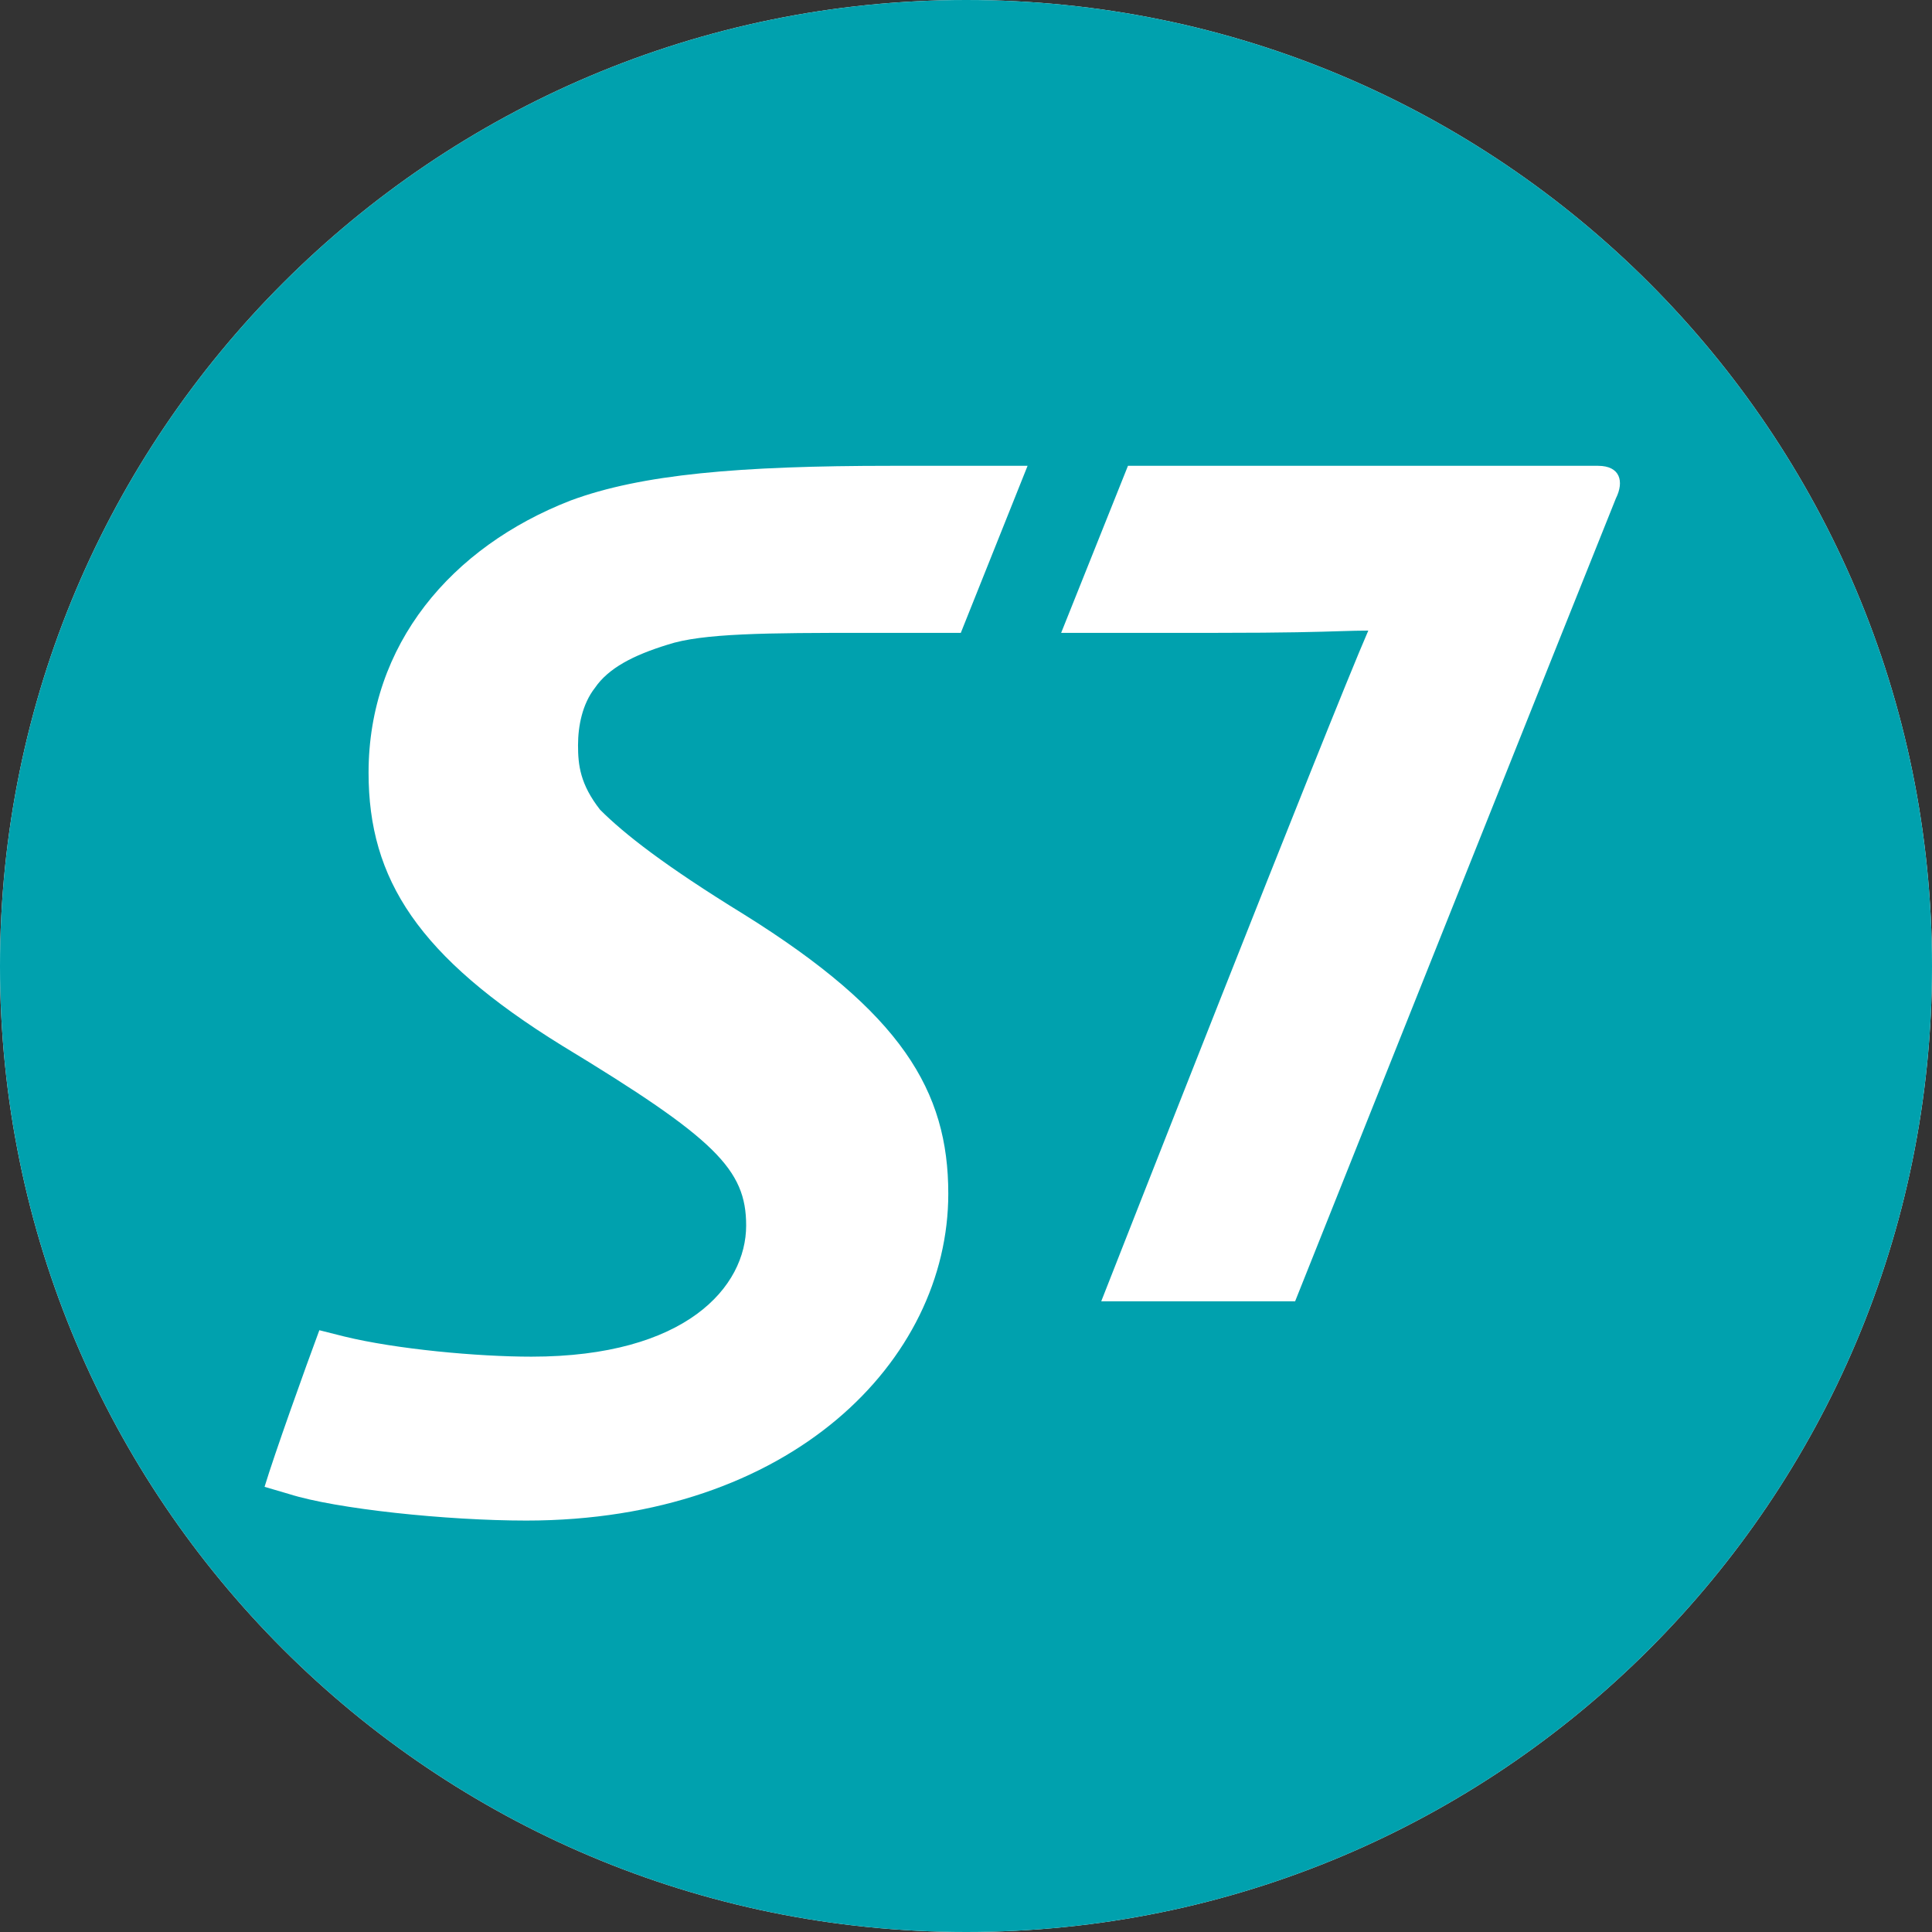
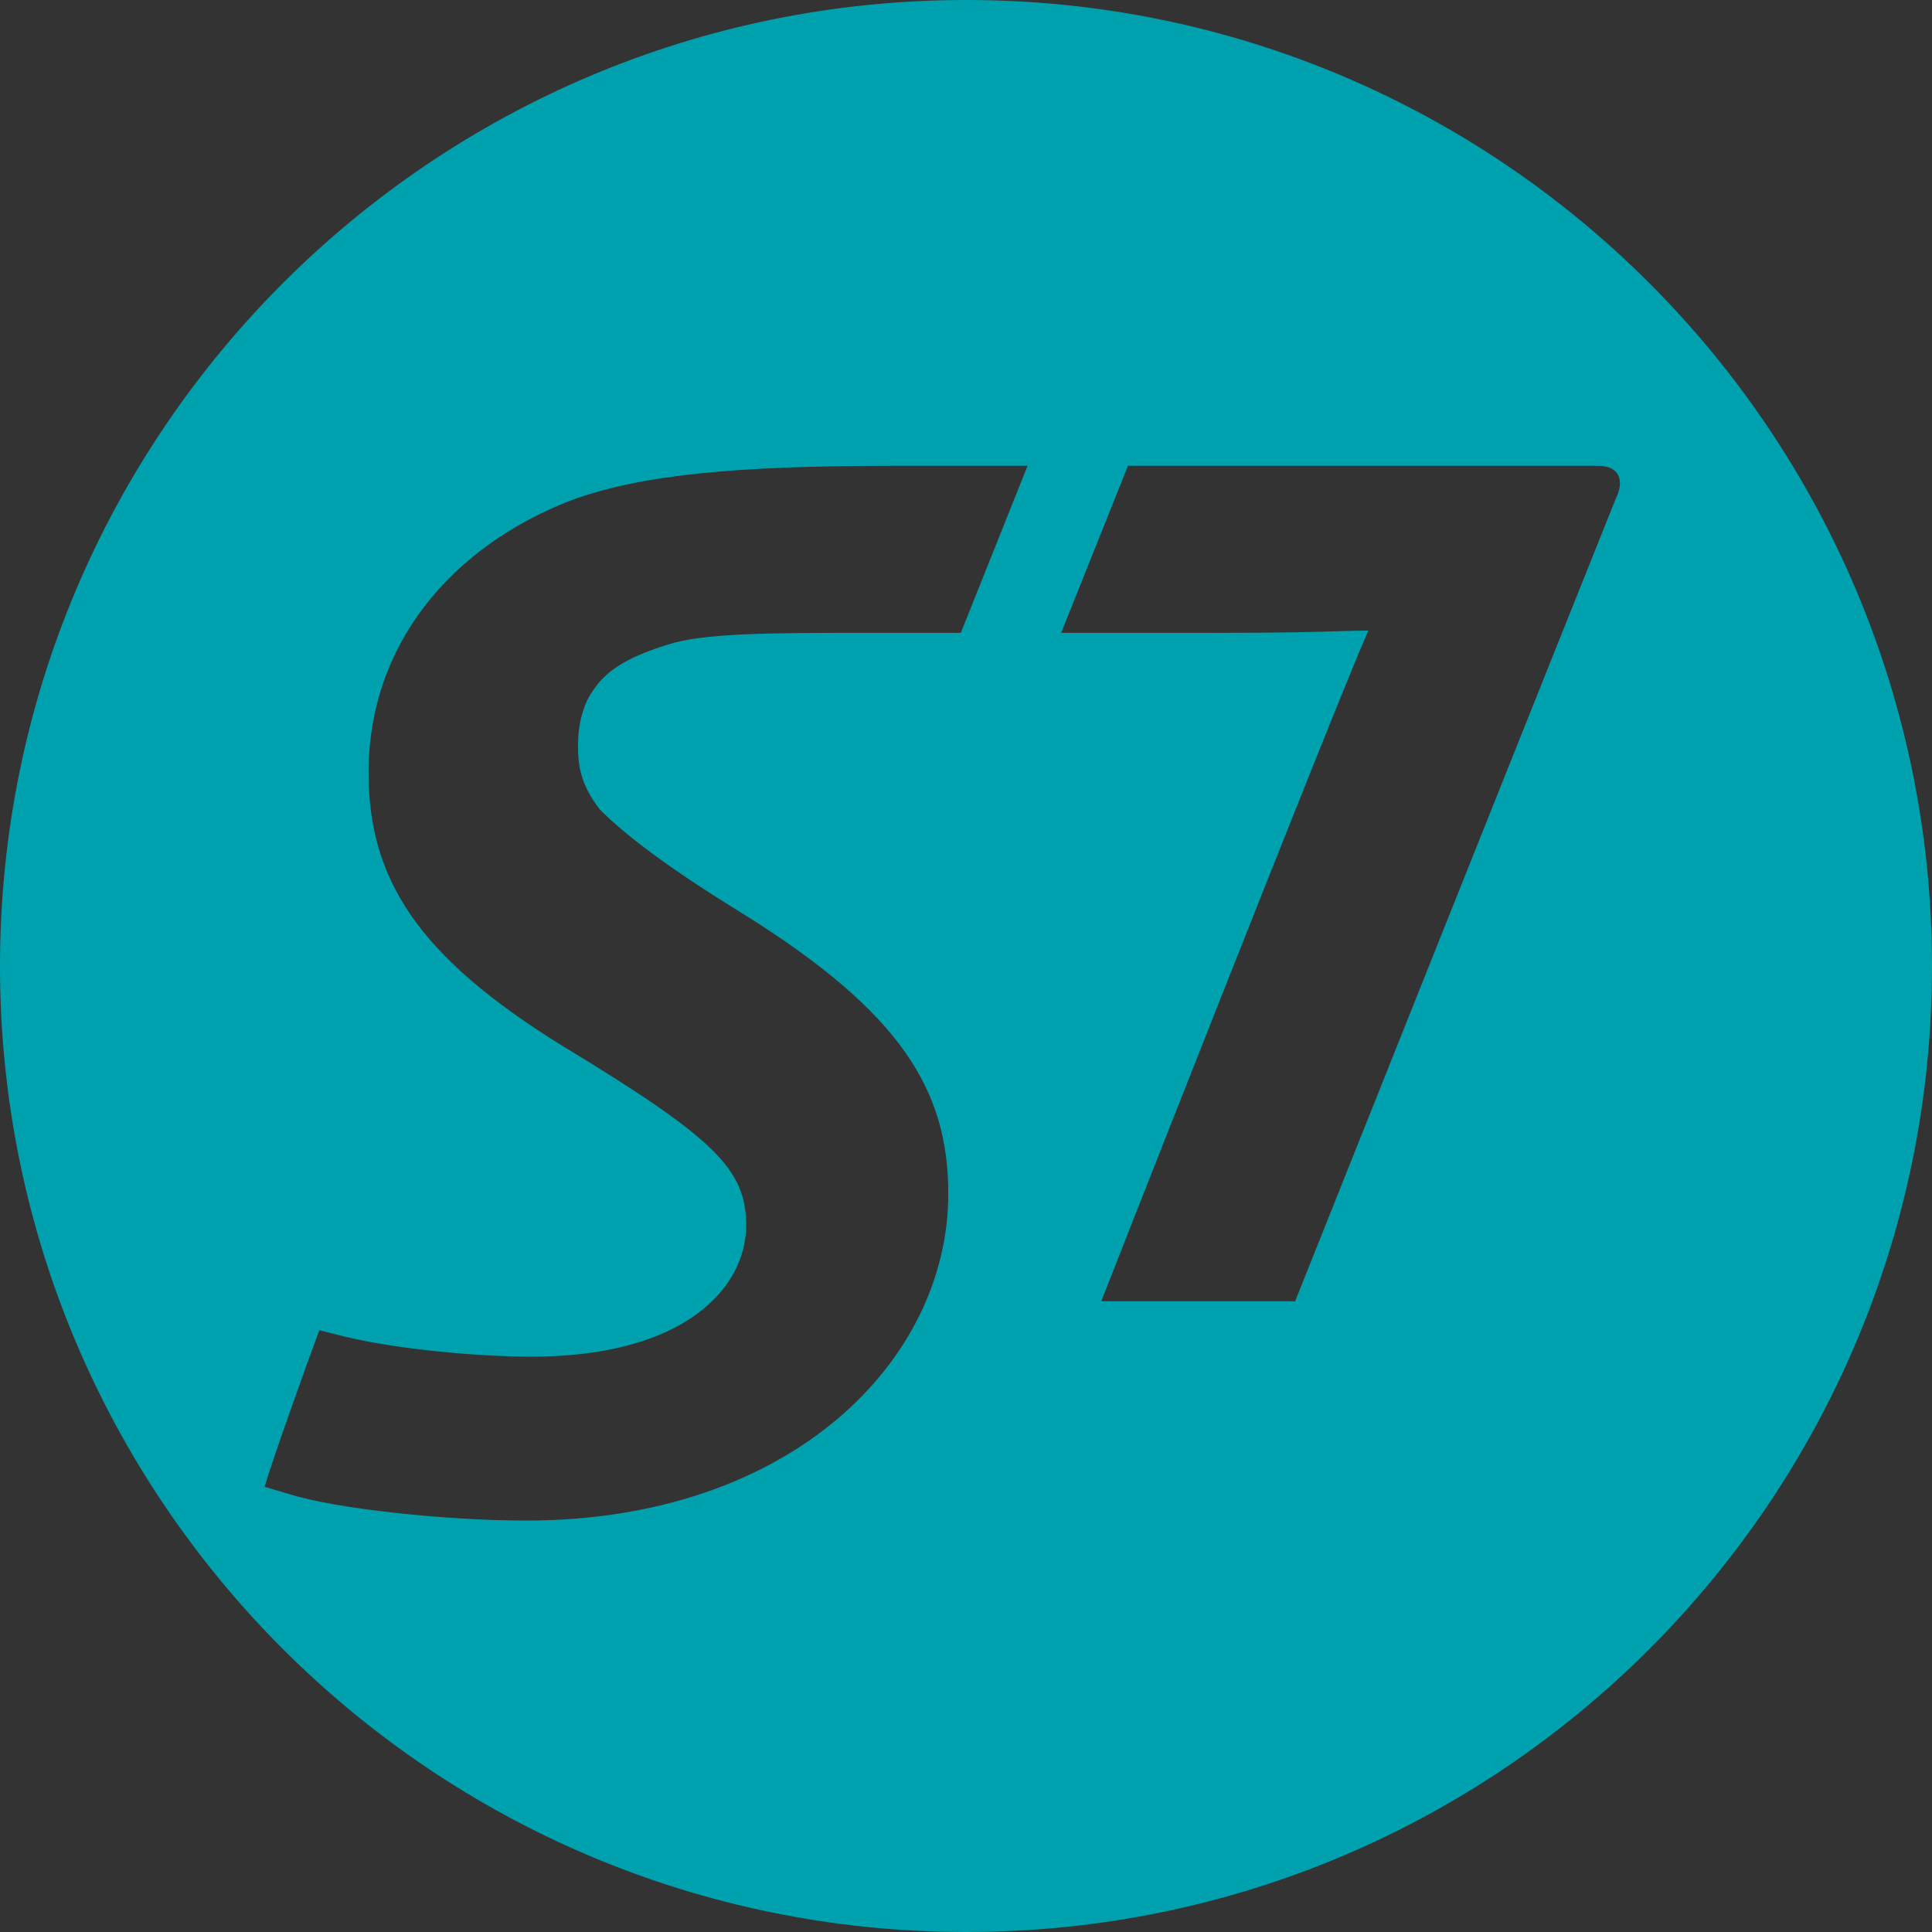
<svg xmlns="http://www.w3.org/2000/svg" width="48" height="48" viewBox="0 0 48 48" fill="none">
  <rect x="0" y="0" width="48" height="48" fill="#333333" stroke="none" />
-   <path fill-rule="evenodd" clip-rule="evenodd" d="M48 24.005C48 37.264 37.262 48 24.007 48C10.751 48 0 37.264 0 24.005C0 10.746 10.751 0 24.007 0C37.263 0 48 10.746 48 24.005Z" fill="white" />
  <path fill-rule="evenodd" clip-rule="evenodd" d="M24.007 48C37.262 48 48 37.264 48 24.005C48 10.746 37.263 0 24.007 0C10.751 0 0 10.746 0 24.005C0 37.264 10.751 48 24.007 48ZM22.139 11.573C18.378 11.573 15.939 11.781 14.174 12.436C11.206 13.592 9.157 16.015 9.157 19.198C9.157 21.85 10.392 23.77 13.965 25.979C17.777 28.29 18.538 29.054 18.538 30.447C18.538 31.971 17.045 33.706 13.202 33.706C11.861 33.706 9.841 33.52 8.55 33.204L7.934 33.049C7.591 33.97 6.811 36.149 6.573 36.94L7.183 37.119C8.344 37.489 11.1 37.778 13.074 37.778C19.641 37.778 23.56 33.811 23.56 29.656C23.56 27.102 22.401 25.162 18.483 22.718C16.518 21.509 15.517 20.725 14.909 20.118C14.415 19.485 14.361 19.013 14.361 18.515C14.361 18.04 14.467 17.492 14.78 17.091C15.119 16.595 15.741 16.278 16.583 16.018C17.448 15.731 19.05 15.723 21.547 15.723H23.871L25.53 11.573L22.139 11.573ZM39.703 11.573H28.024L26.364 15.723H30.235C31.971 15.723 32.772 15.698 33.308 15.681C33.576 15.673 33.777 15.667 33.995 15.667C33.051 17.827 27.36 32.33 27.36 32.33H32.177C32.177 32.33 39.382 14.276 40.146 12.383C40.357 11.961 40.252 11.573 39.703 11.573Z" fill="#00A1AE" />
</svg>